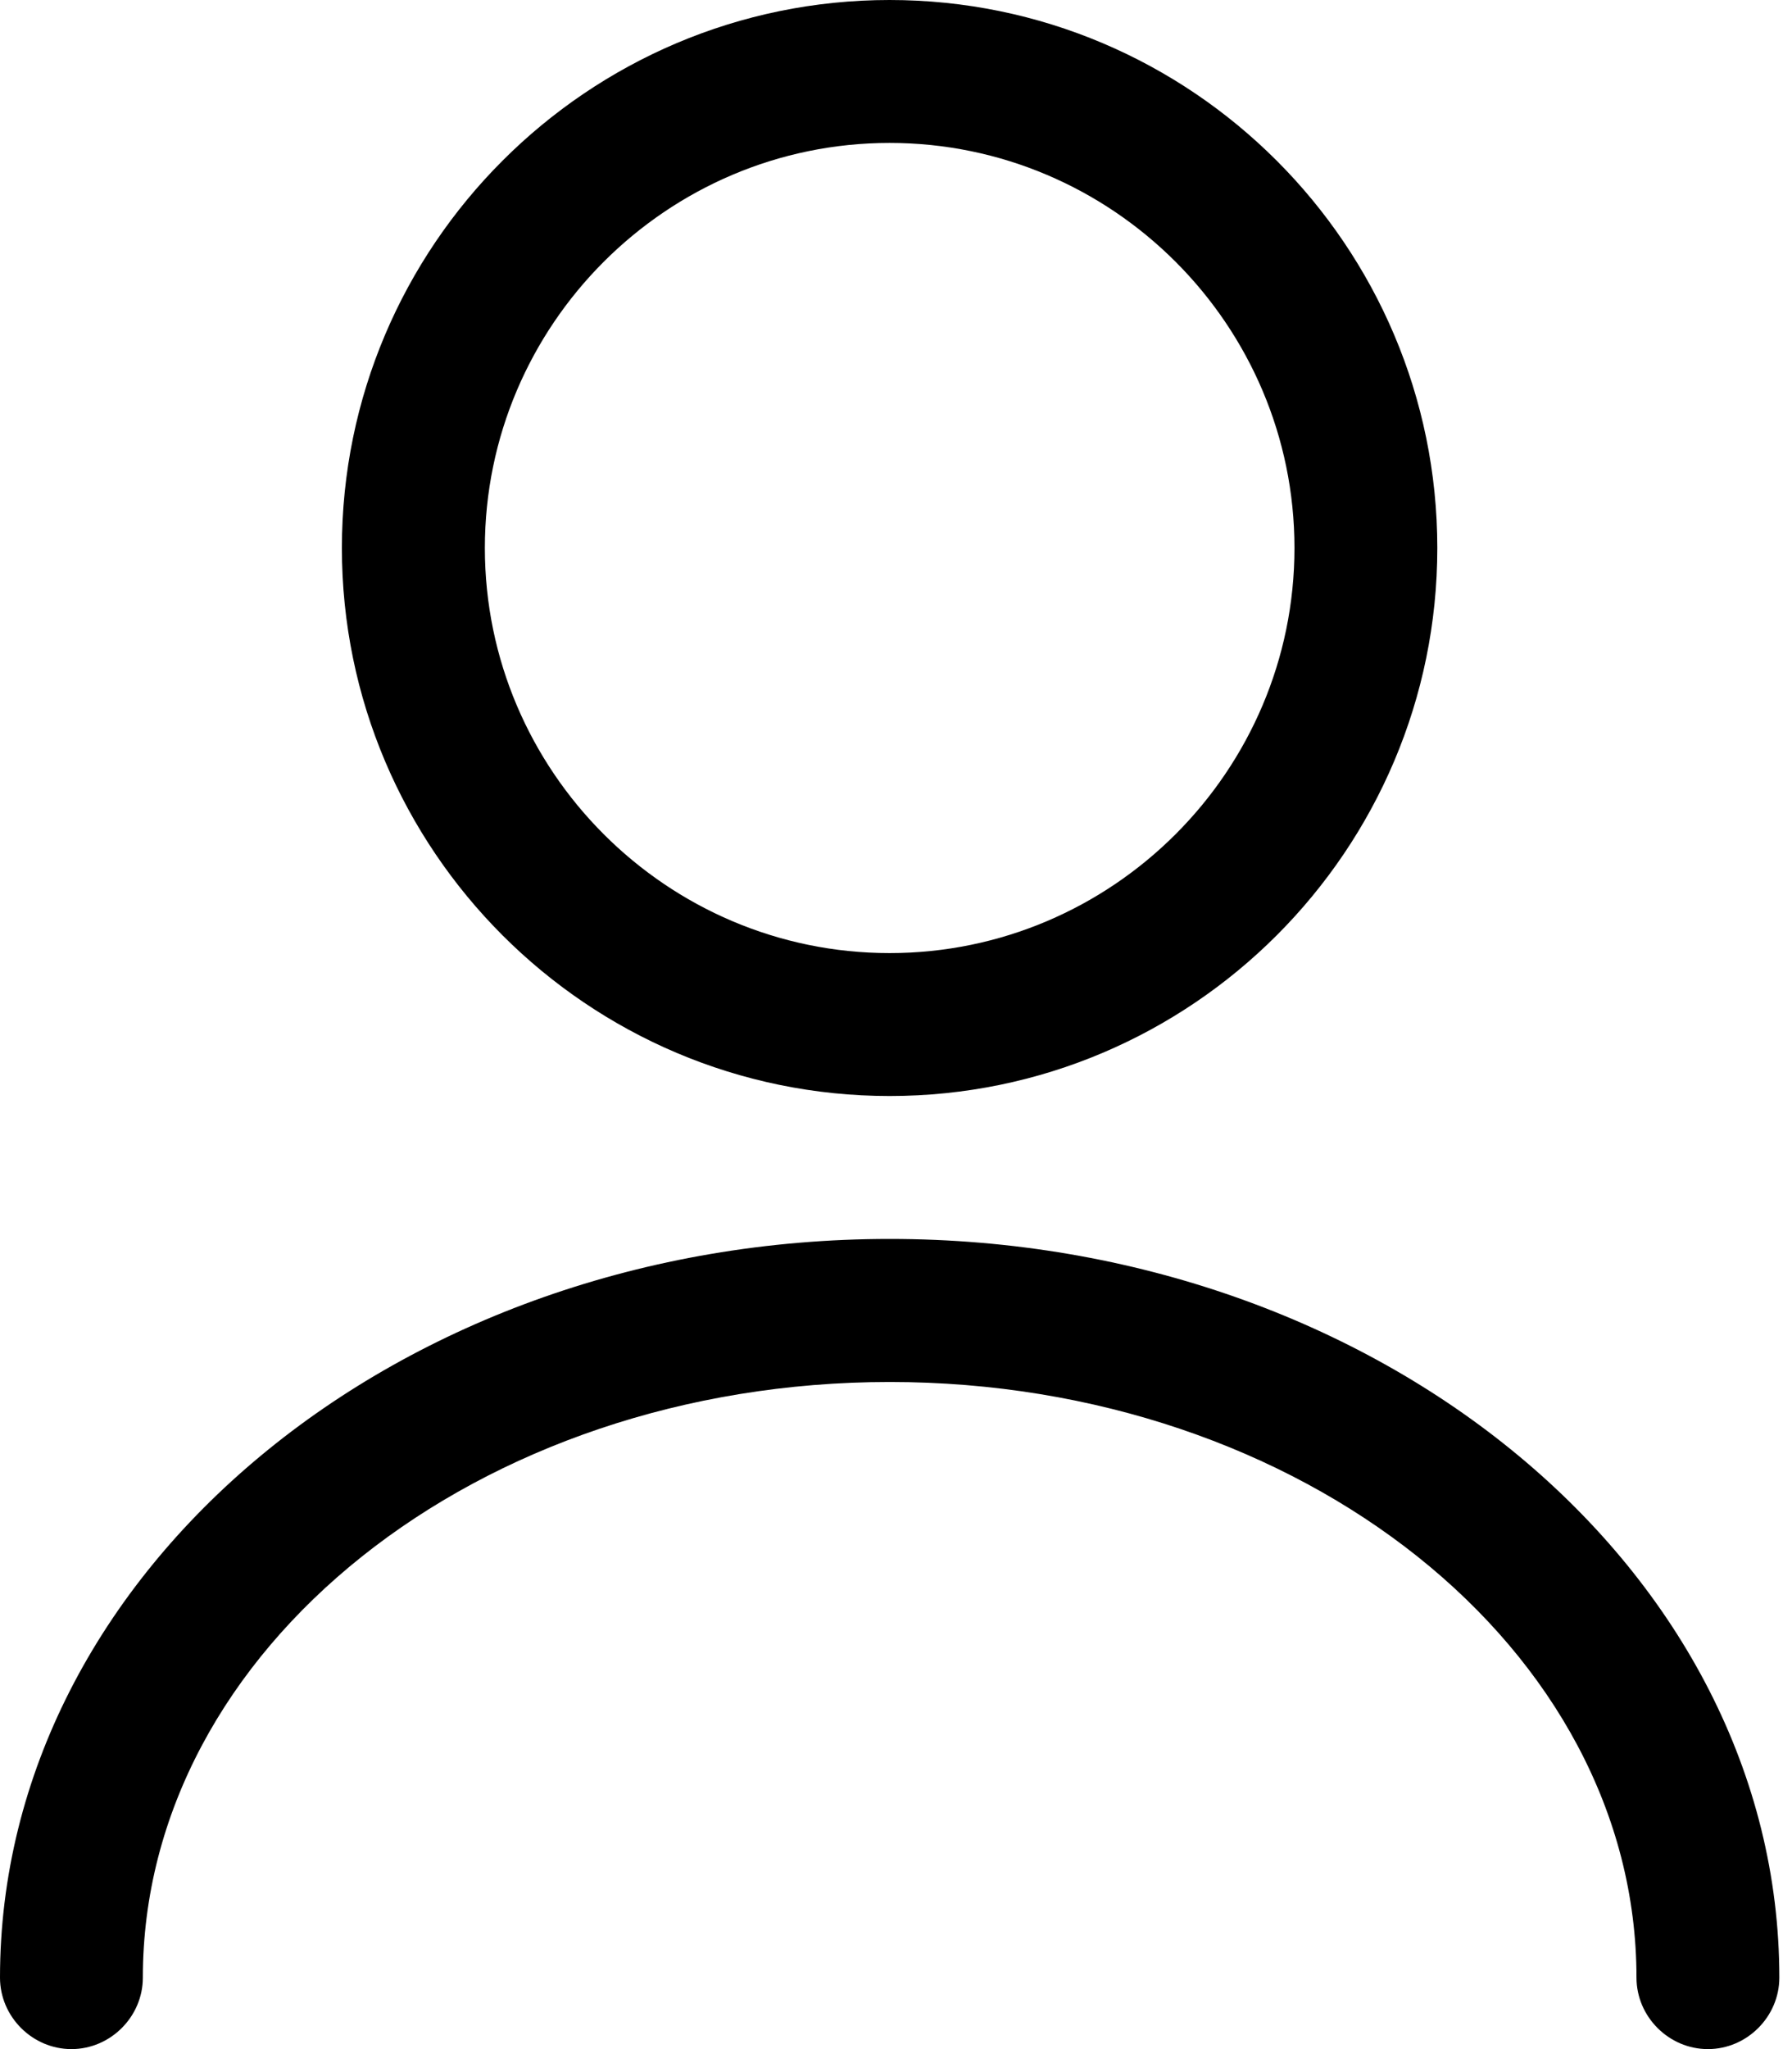
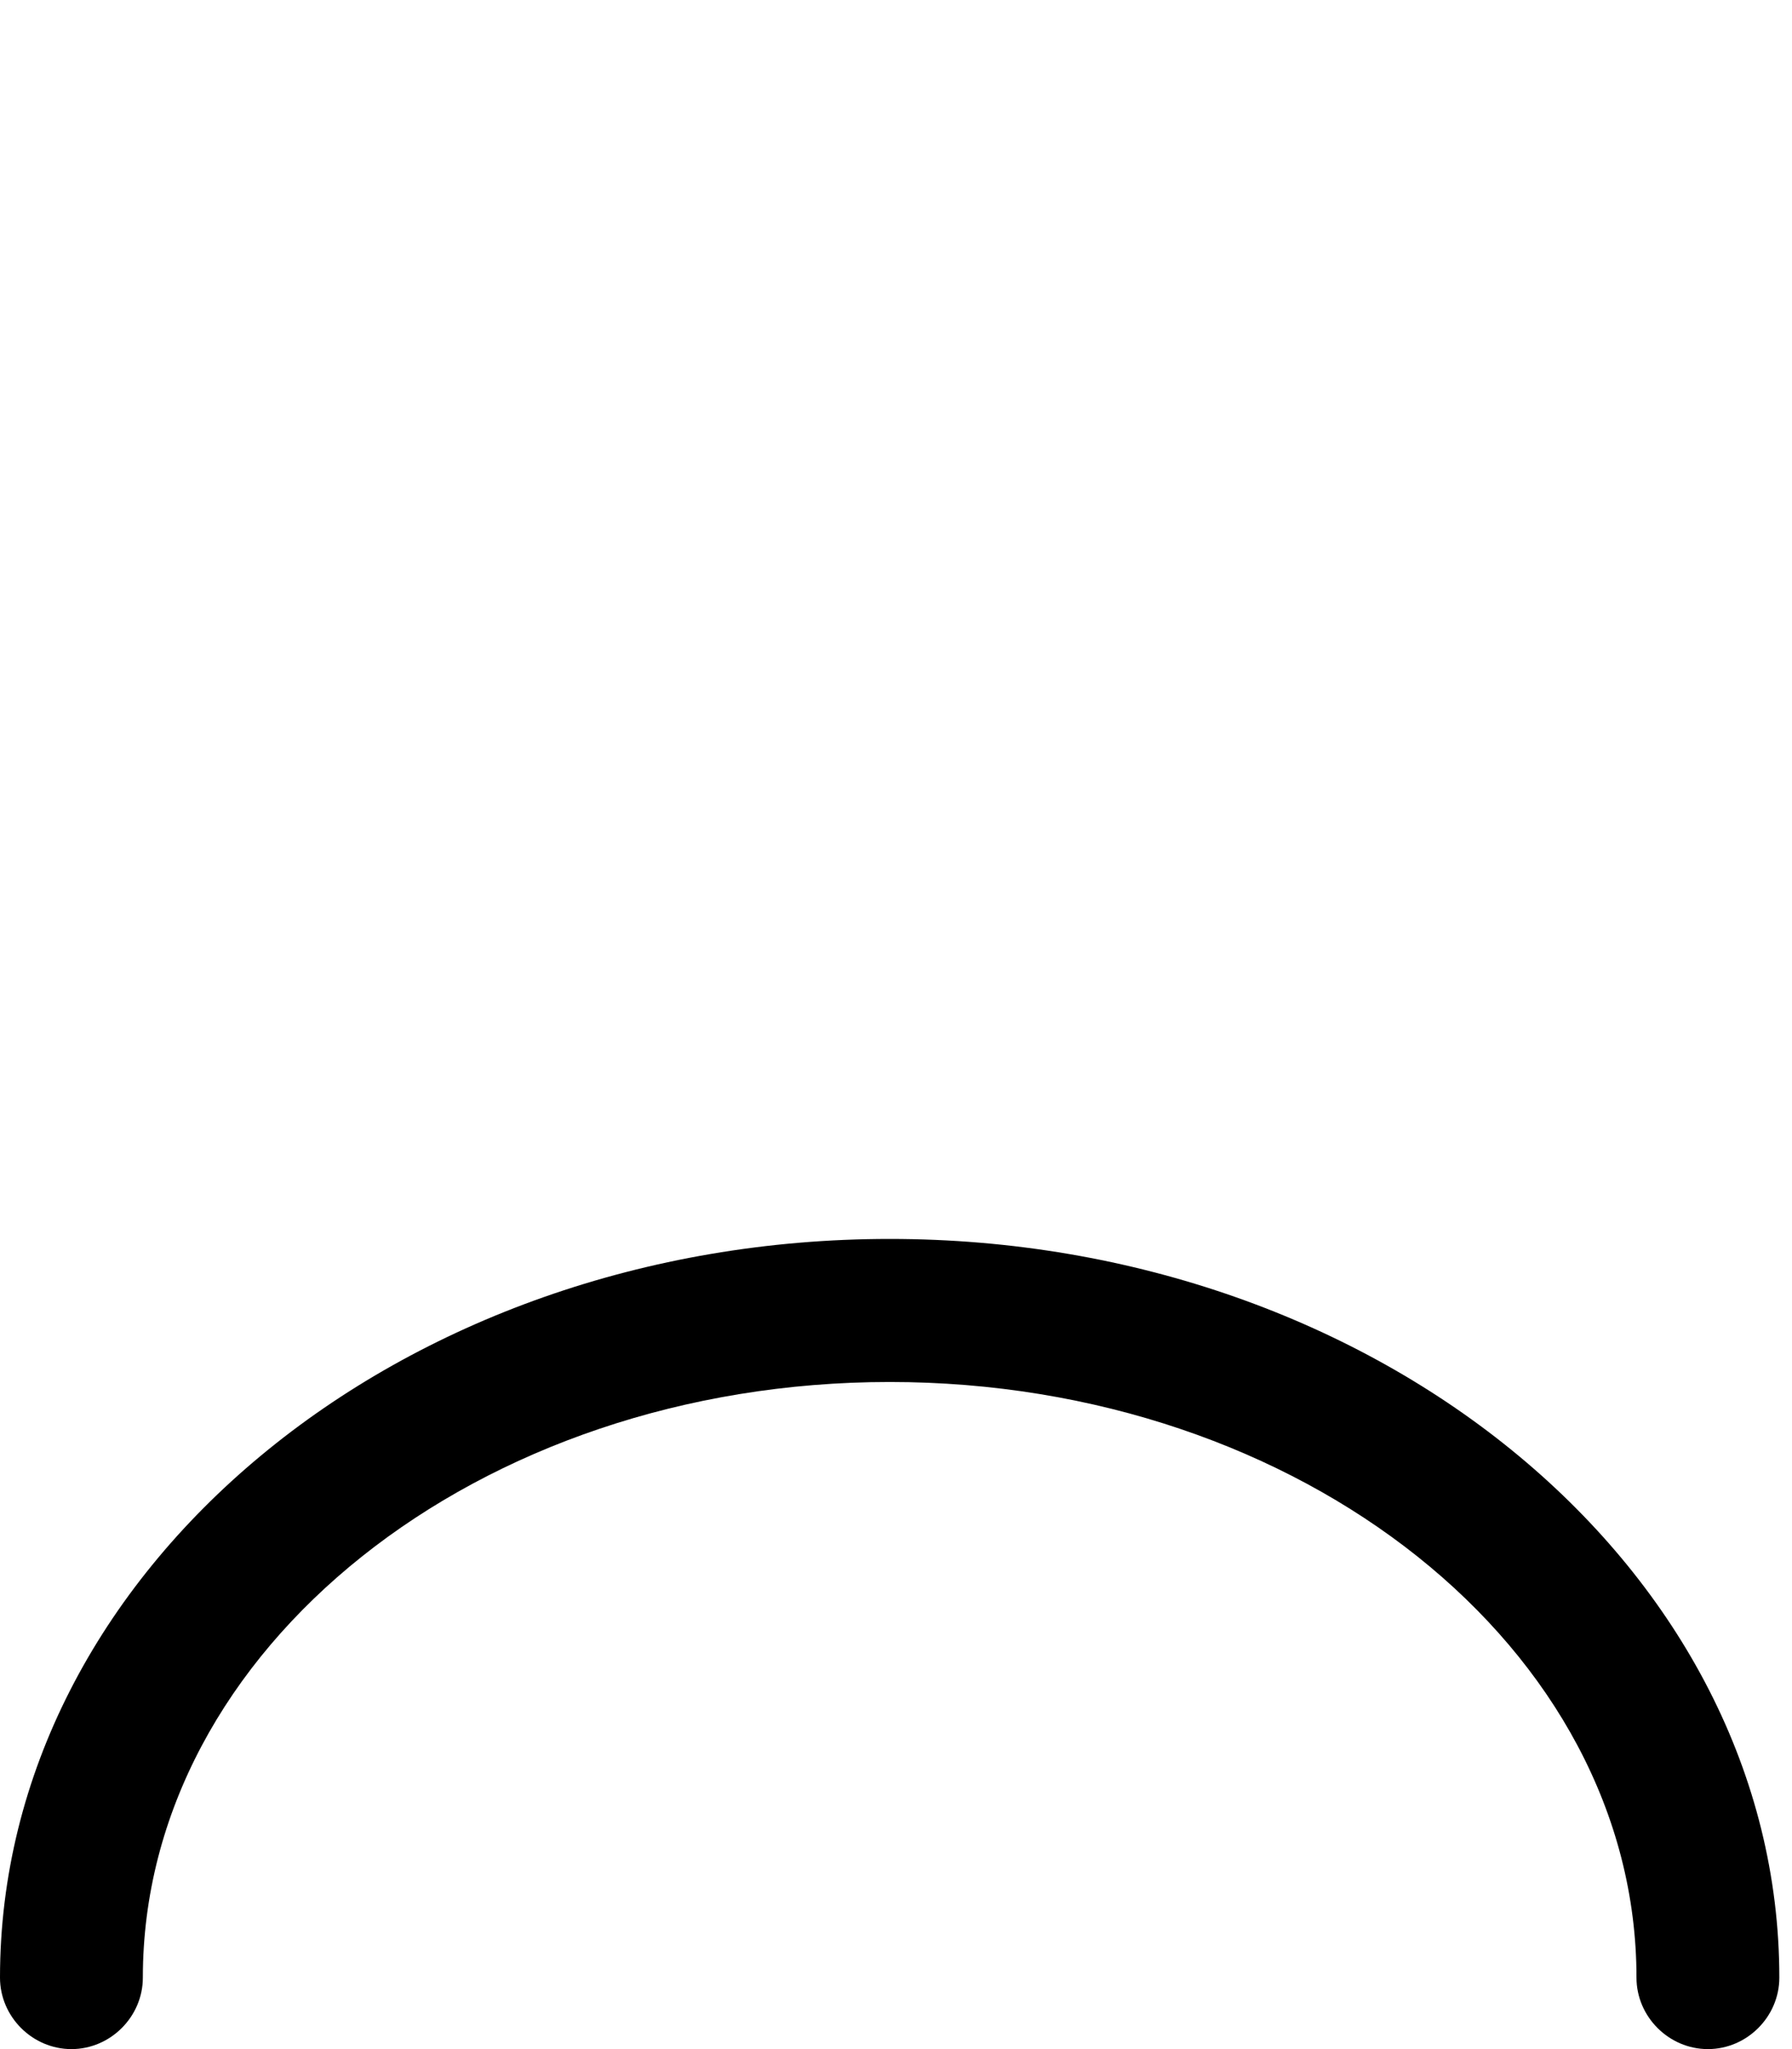
<svg xmlns="http://www.w3.org/2000/svg" width="14" height="16" viewBox="0 0 14 16" fill="none">
-   <path d="M6.95 8.558C4.591 8.558 2.671 6.638 2.671 4.279C2.671 1.92 4.591 0 6.95 0C9.31 0 11.229 1.92 11.229 4.279C11.229 6.638 9.31 8.558 6.95 8.558ZM6.95 1.116C5.209 1.116 3.788 2.538 3.788 4.279C3.788 6.02 5.209 7.442 6.95 7.442C8.692 7.442 10.113 6.02 10.113 4.279C10.113 2.538 8.692 1.116 6.95 1.116Z" fill="black" />
  <path d="M13.343 16C13.038 16 12.785 15.747 12.785 15.442C12.785 12.874 10.166 10.791 6.951 10.791C3.736 10.791 1.116 12.874 1.116 15.442C1.116 15.747 0.863 16 0.558 16C0.253 16 0 15.747 0 15.442C0 12.264 3.118 9.674 6.951 9.674C10.783 9.674 13.901 12.264 13.901 15.442C13.901 15.747 13.648 16 13.343 16Z" fill="black" />
</svg>